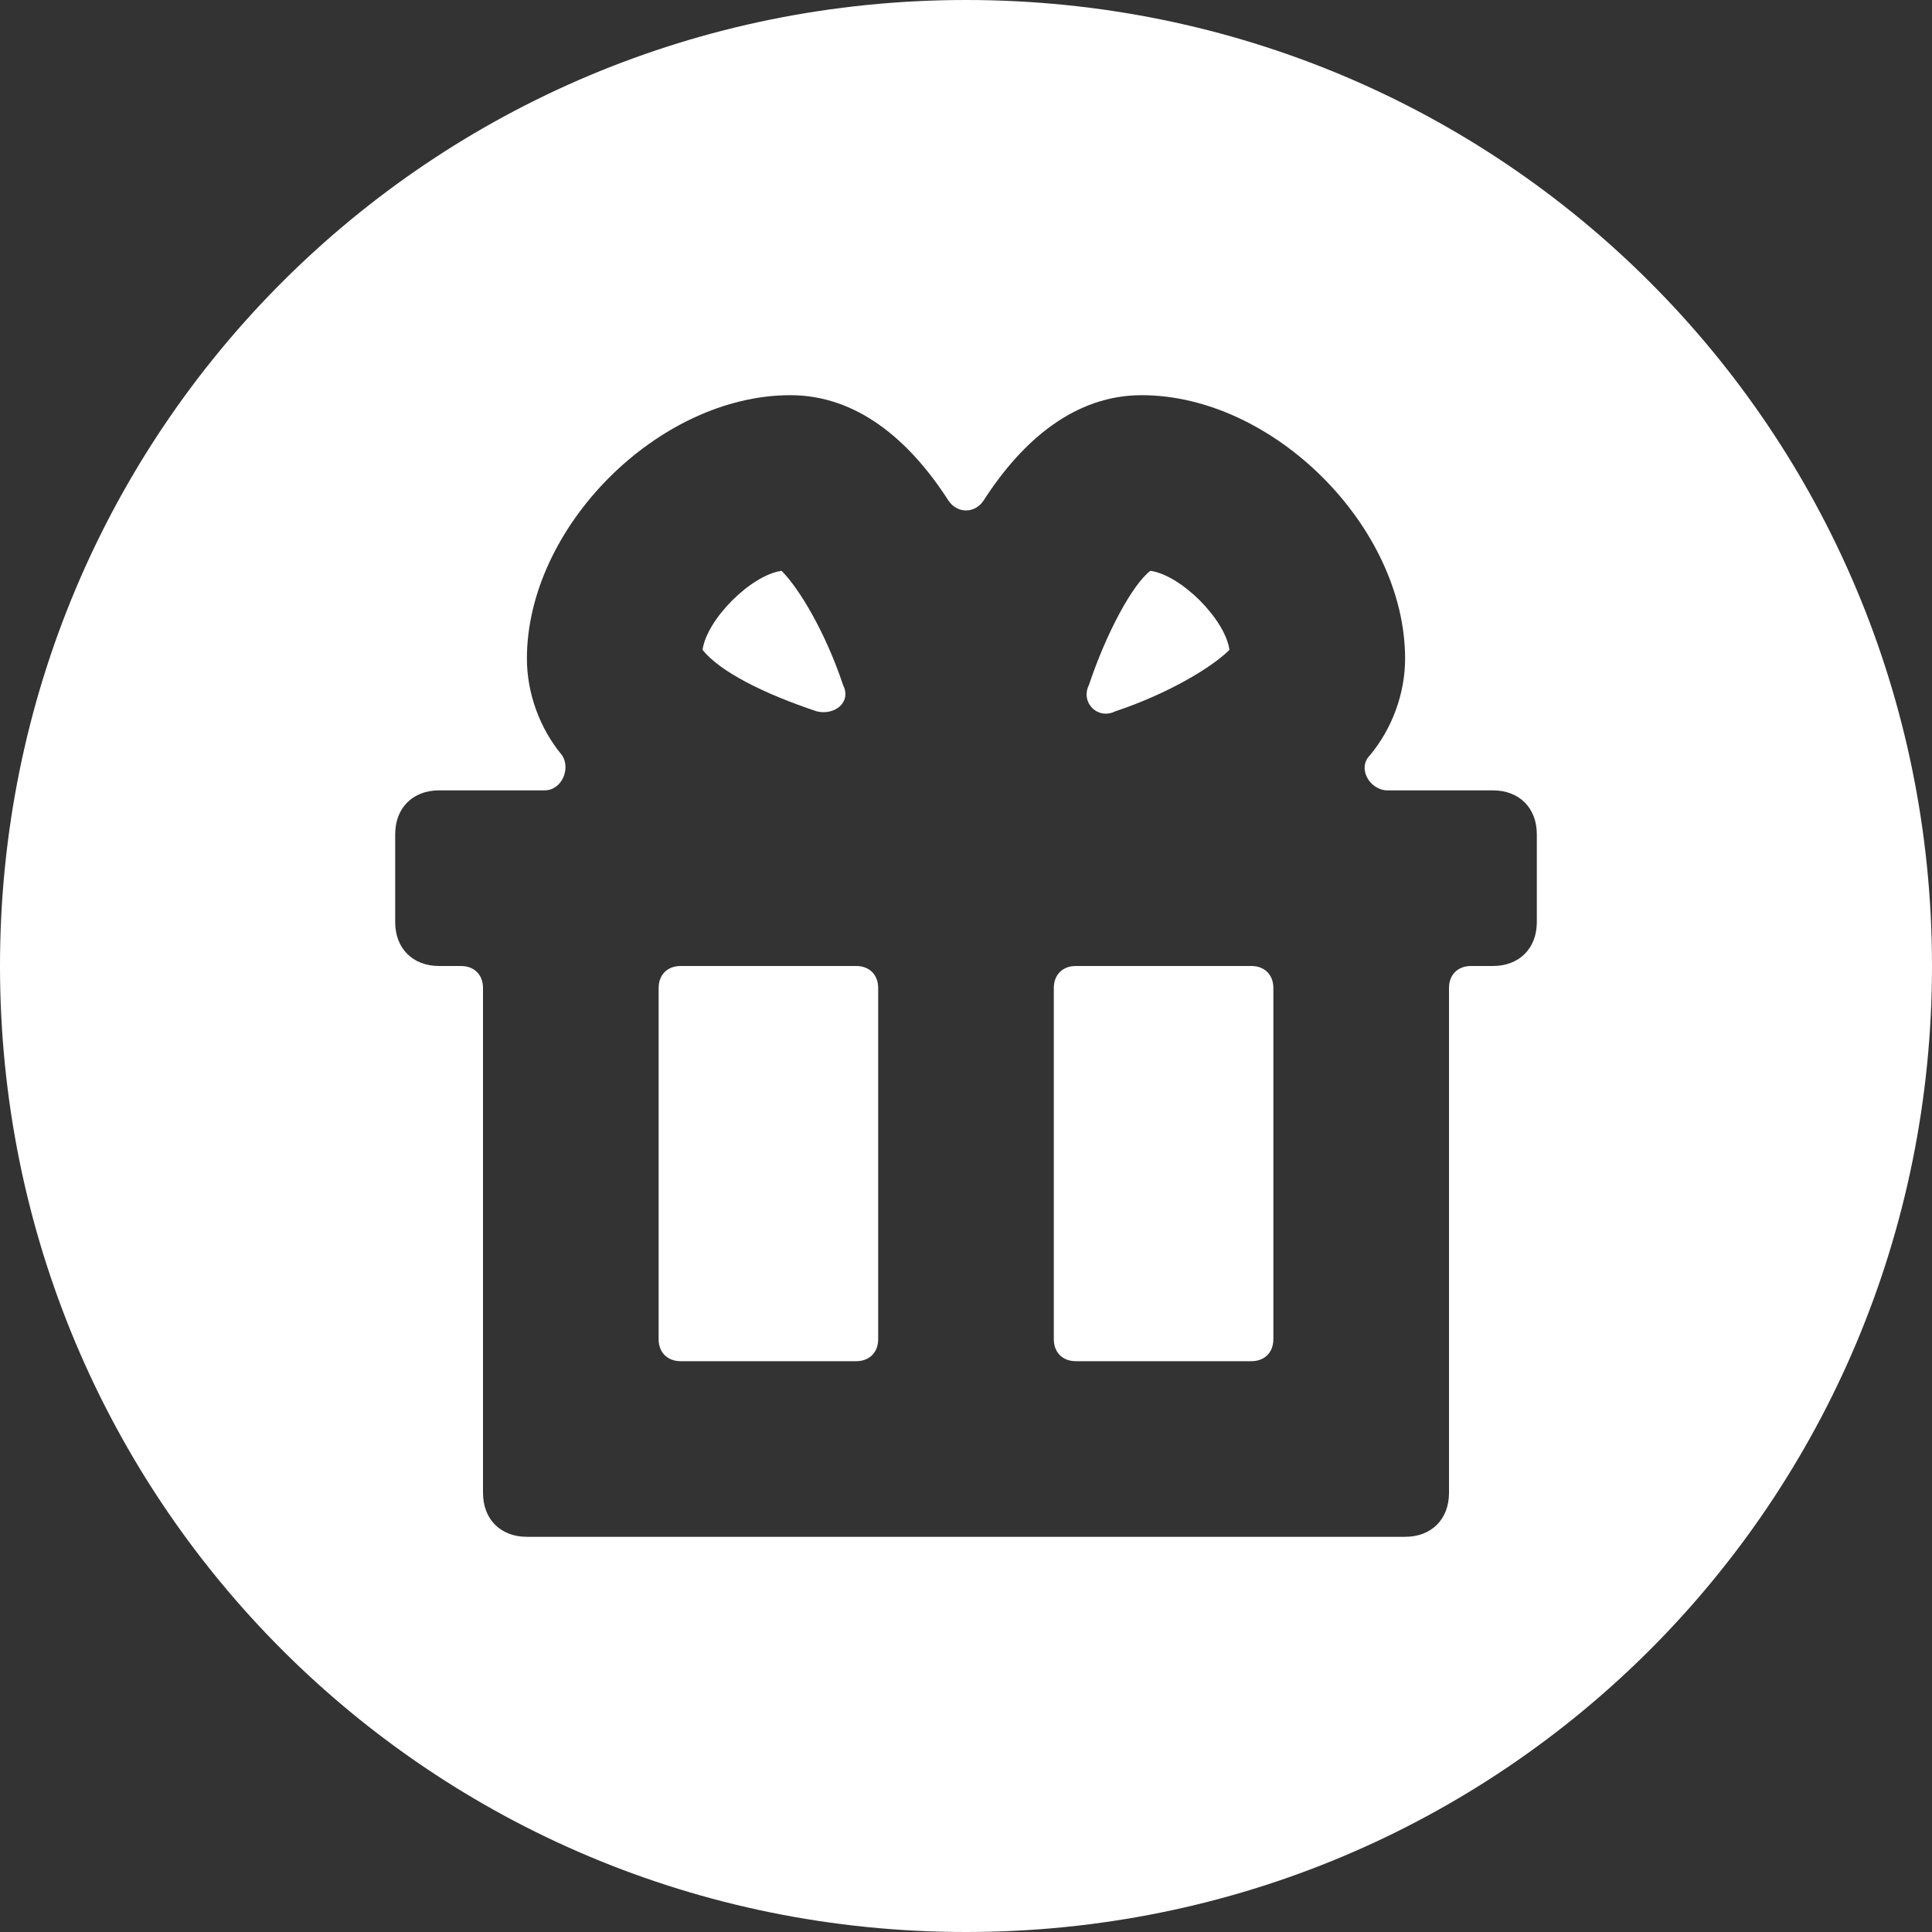
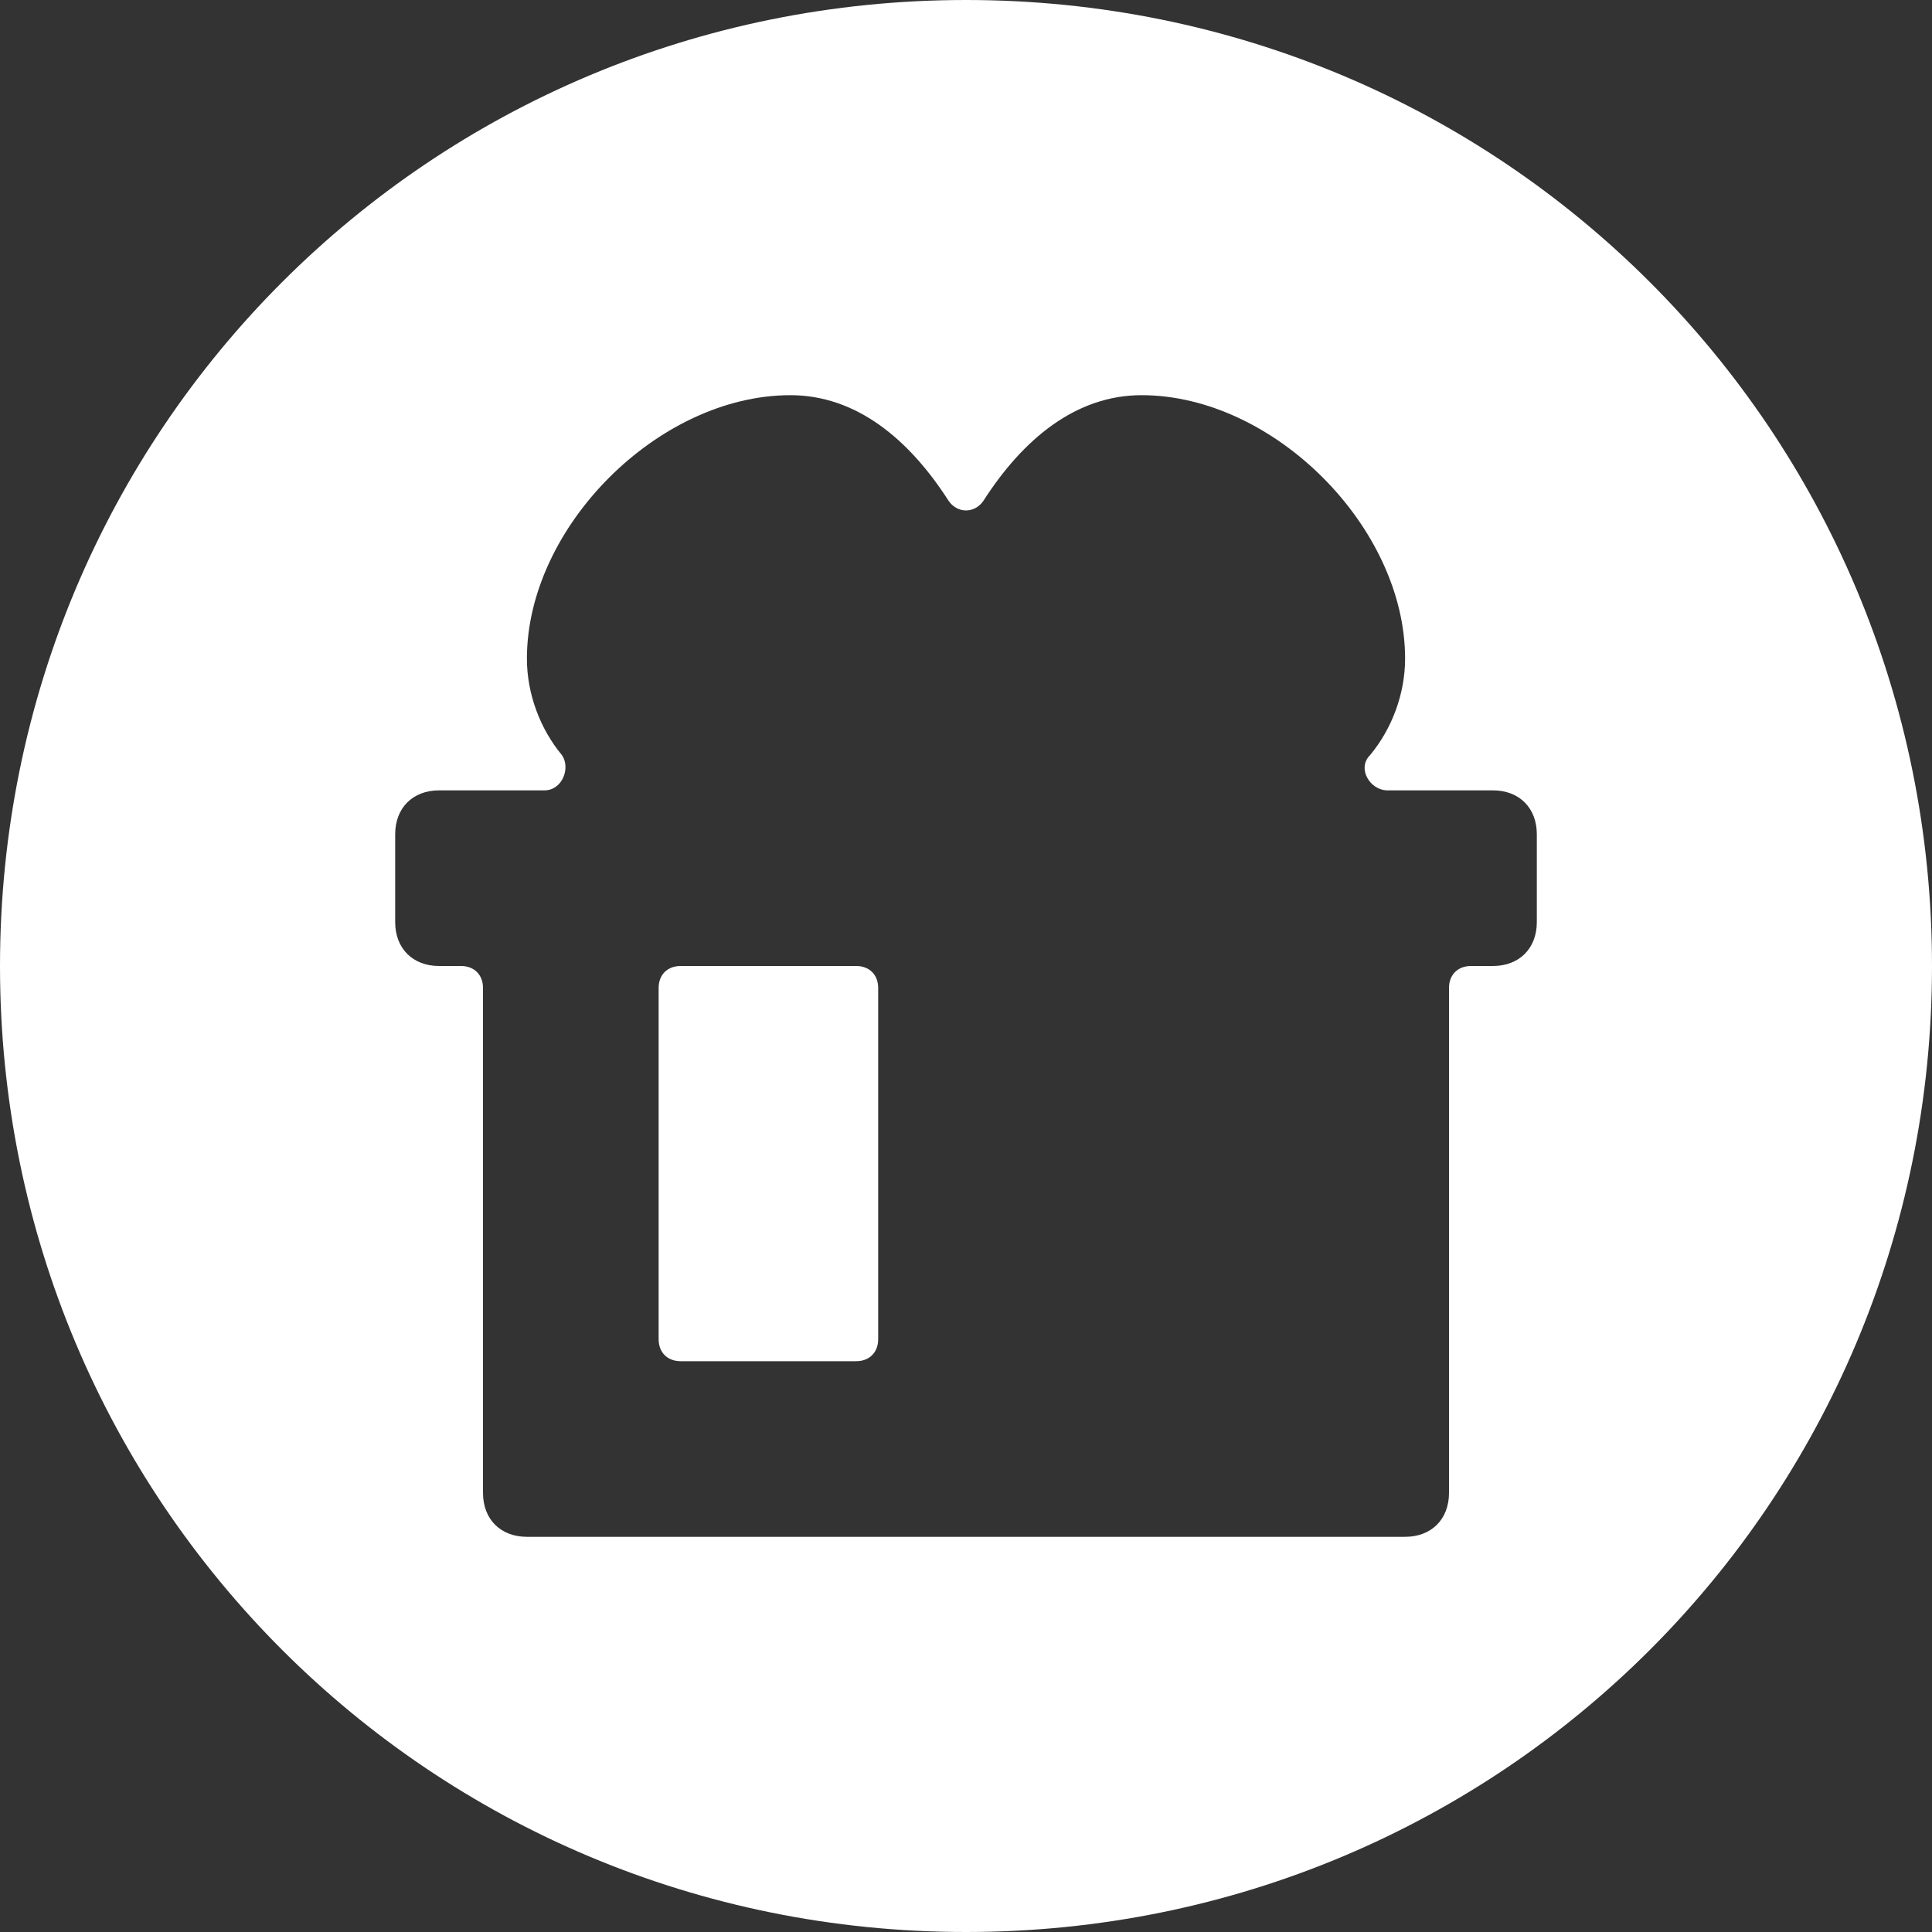
<svg xmlns="http://www.w3.org/2000/svg" version="1.1" viewBox="0 0 44 44" enable-background="new 0 0 44 44" width="512px" height="512px">
  <rect x="0" y="0" width="44" height="44" fill="#333333" stroke="none" />
  <g>
-     <path d="m18.6,16.2c0.4,0.1 0.8-0.2 0.6-0.6-0.4-1.2-1-2.2-1.4-2.6-0.7,0.1-1.7,1.1-1.8,1.8 0.4,0.5 1.4,1 2.6,1.4z" fill="#FFFFFF" />
-     <path d="m25.4,16.2c1.2-0.4 2.2-1 2.6-1.4-0.1-0.7-1.1-1.7-1.8-1.8-0.4,0.3-1,1.4-1.4,2.6-0.2,0.4 0.2,0.8 0.6,0.6z" fill="#FFFFFF" />
    <path d="m19.5,22h-4c-0.3,0-0.5,0.2-0.5,0.5v8c0,0.3 0.2,0.5 0.5,0.5h4c0.3,0 0.5-0.2 0.5-0.5v-8c0-0.3-0.2-0.5-0.5-0.5z" fill="#FFFFFF" />
    <path d="m22,0c-12.2,0-22,9.8-22,22s9.8,22 22,22 22-9.8 22-22-9.8-22-22-22zm13,21c0,0.6-0.4,1-1,1h-0.5c-0.3,0-0.5,0.2-0.5,0.5v11.5c0,0.6-0.4,1-1,1h-20c-0.6,0-1-0.4-1-1v-11.5c0-0.3-0.2-0.5-0.5-0.5h-0.5c-0.6,0-1-0.4-1-1v-2c0-0.6 0.4-1 1-1h2.4c0.4,0 0.6-0.5 0.4-0.8-0.5-0.6-0.8-1.4-0.8-2.2 0-3 3-6 6-6 1.5,0 2.7,1 3.6,2.4 0.2,0.3 0.6,0.3 0.8,0 0.9-1.4 2.1-2.4 3.6-2.4 3,0 6,3 6,6 0,0.8-0.3,1.6-0.8,2.2-0.3,0.3 0,0.8 0.4,0.8h2.4c0.6,0 1,0.4 1,1v2z" fill="#FFFFFF" />
-     <path d="m28.5,22h-4c-0.3,0-0.5,0.2-0.5,0.5v8c0,0.3 0.2,0.5 0.5,0.5h4c0.3,0 0.5-0.2 0.5-0.5v-8c0-0.3-0.2-0.5-0.5-0.5z" fill="#FFFFFF" />
  </g>
</svg>